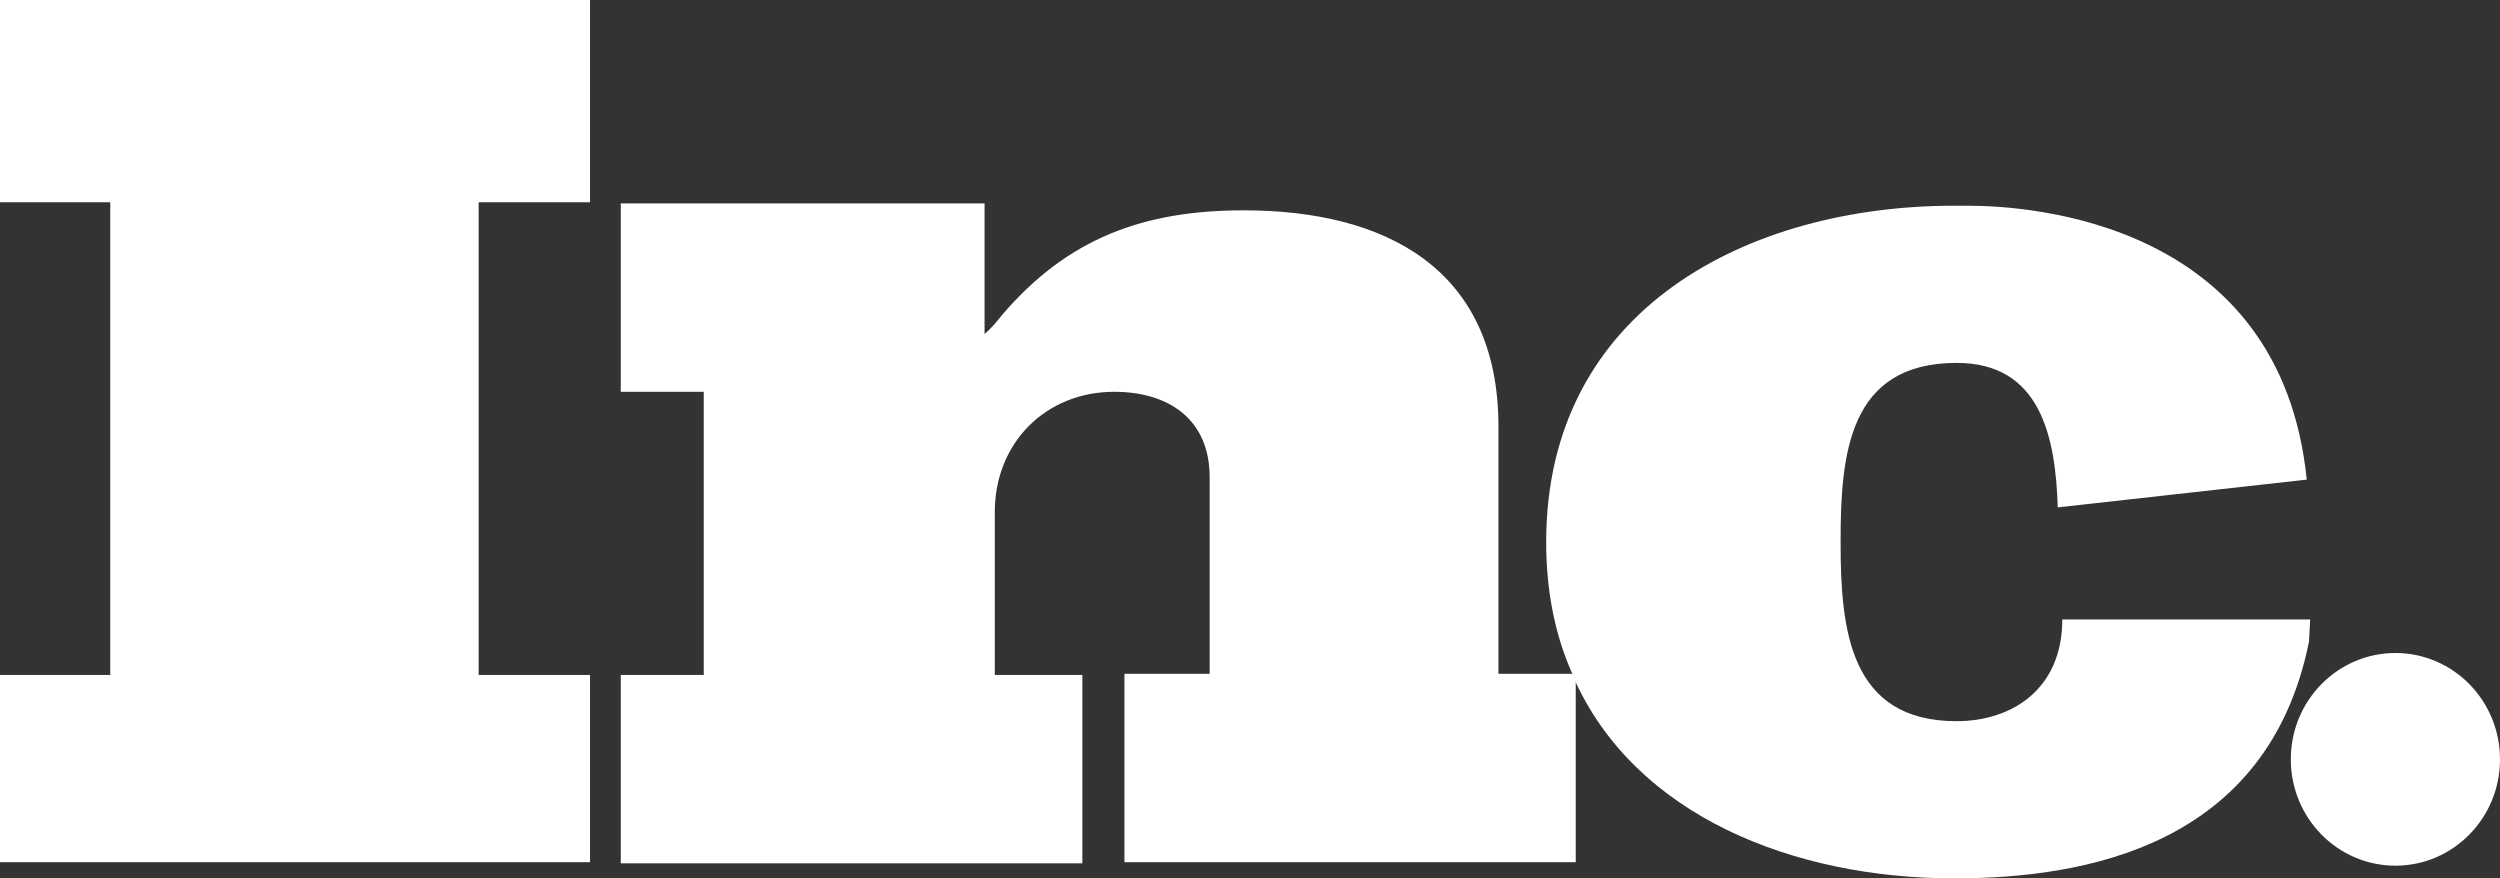
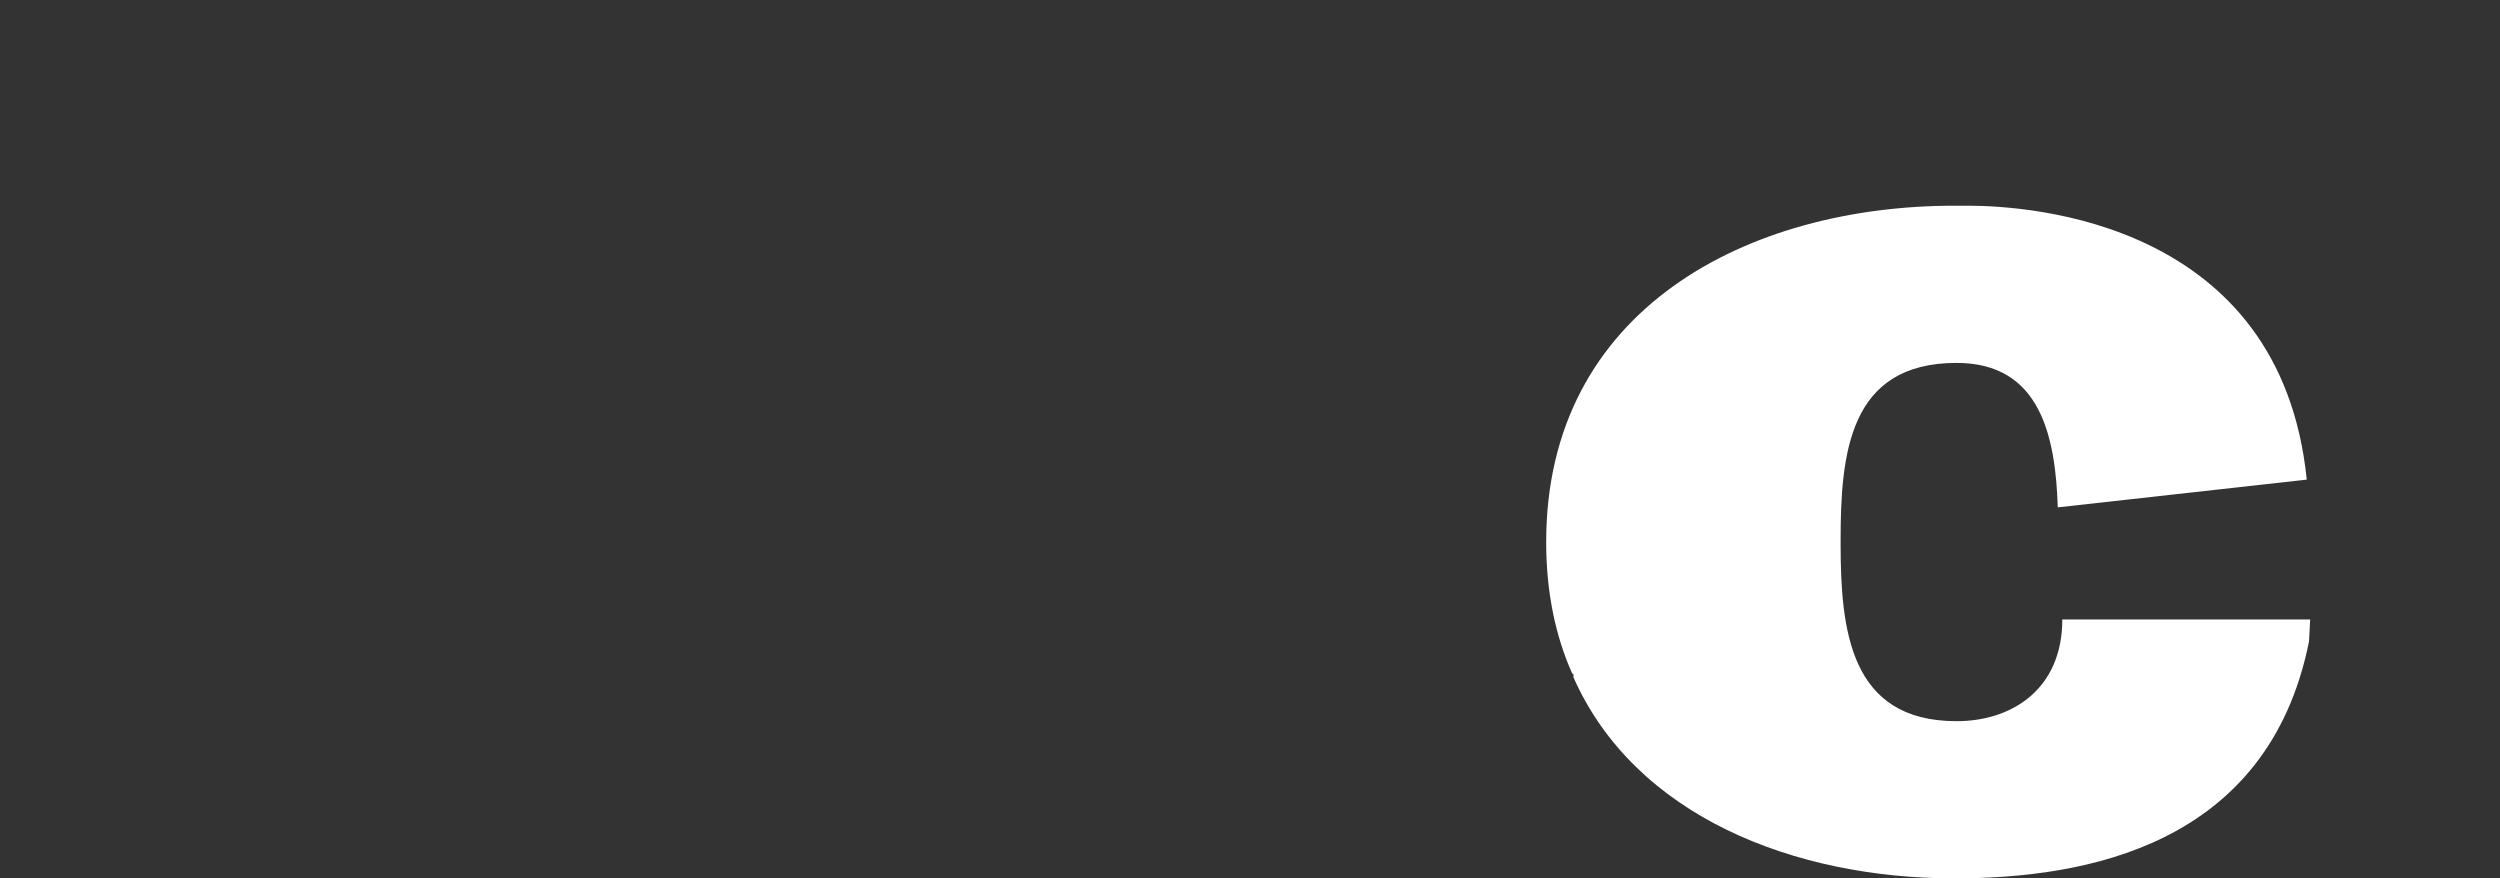
<svg xmlns="http://www.w3.org/2000/svg" width="74" height="26" viewBox="0 0 74 26" fill="none">
  <rect x="0" y="0" width="74" height="26" fill="#333333" stroke="none" />
-   <path d="M0 5.987H3.264V19.979H0V25.521H17.465V19.979H14.168V5.987H17.465V0H0V5.987Z" fill="white" />
-   <path d="M44.354 19.979V12.624C44.354 7.937 40.989 6.226 36.816 6.226C33.855 6.226 31.6 7.047 29.648 9.339C29.514 9.511 29.345 9.716 29.143 9.887V6.021H18.375V11.597H20.831V19.979H18.375V25.555H32.038V19.979H29.446V15.155C29.446 13.103 30.961 11.597 32.98 11.597C34.561 11.597 35.806 12.384 35.806 14.129V19.945H33.283V25.521H46.642V20.047C46.642 20.013 46.609 19.979 46.609 19.945H44.354V19.979Z" fill="white" />
  <path d="M68.381 18.337H61.044C61.044 20.39 59.564 21.347 57.915 21.347C54.752 21.347 54.482 18.645 54.482 16.079V16.011C54.482 13.445 54.718 10.742 57.915 10.742C60.405 10.742 60.843 12.932 60.91 15.018L68.28 14.197C67.506 6.568 60.102 6.089 58.251 6.089C57.982 6.089 57.847 6.089 57.847 6.089C51.757 6.089 45.767 9.134 45.767 16.045C45.767 17.516 46.036 18.816 46.541 19.945H46.574V20.047C48.391 24.153 53.103 26 57.847 26C61.718 26 67.135 25.042 68.347 18.987L68.381 18.337Z" fill="white" />
-   <path d="M70.904 25.624C72.614 25.624 74 24.215 74 22.476C74 20.738 72.614 19.329 70.904 19.329C69.194 19.329 67.808 20.738 67.808 22.476C67.808 24.215 69.194 25.624 70.904 25.624Z" fill="white" />
</svg>